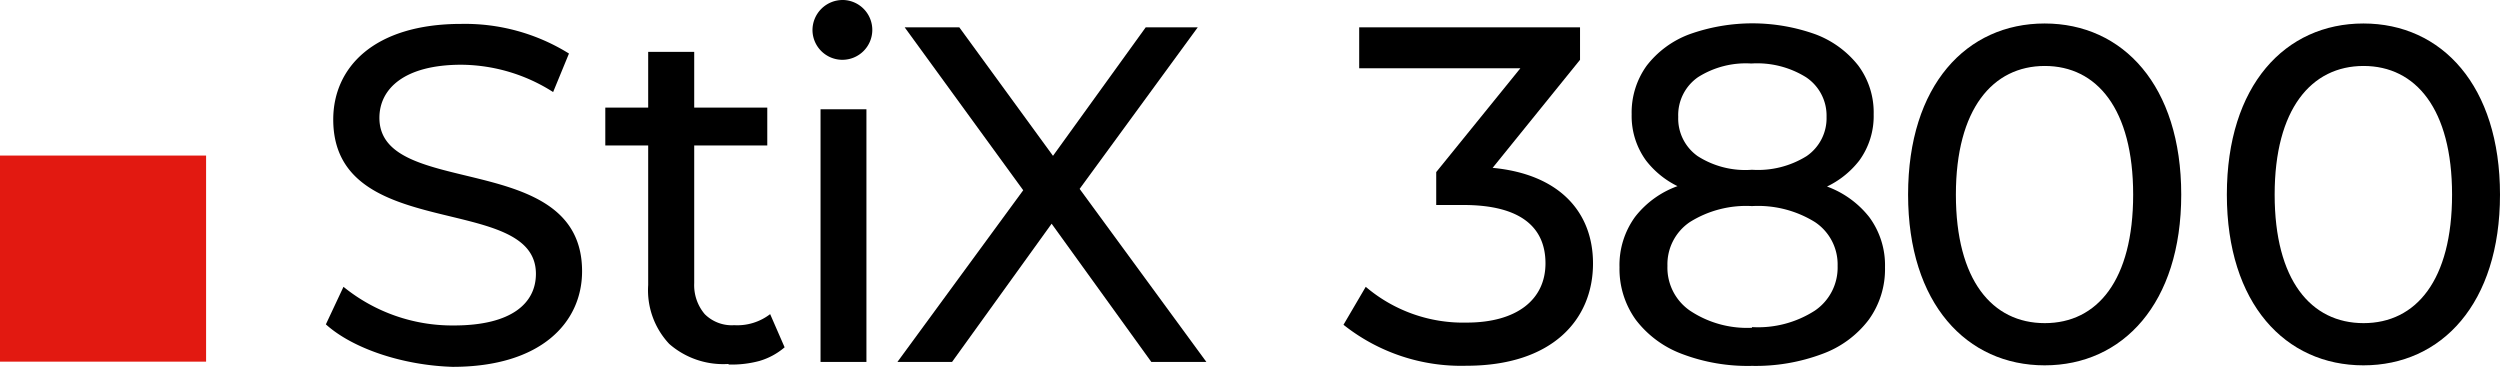
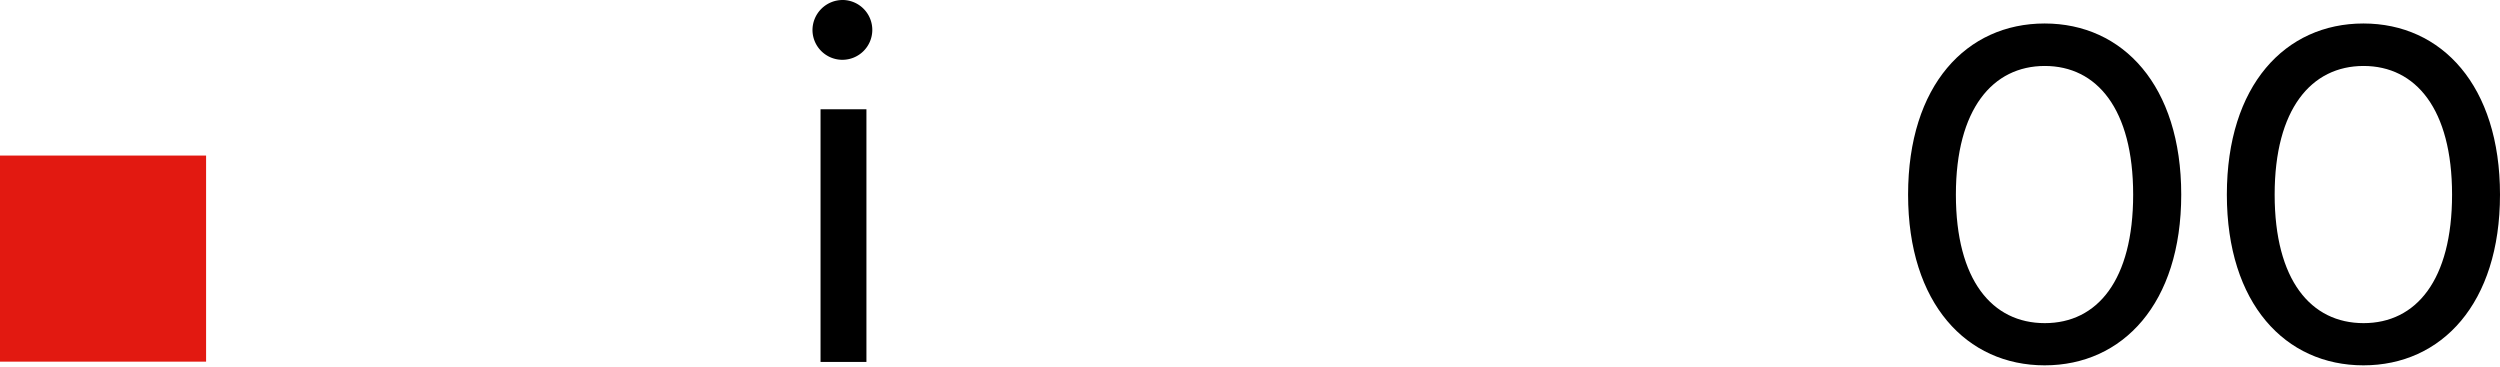
<svg xmlns="http://www.w3.org/2000/svg" id="图层_1" data-name="图层 1" viewBox="0 0 183.05 26.86">
  <defs>
    <style>.cls-1{fill:#e21911;}</style>
  </defs>
  <path id="e0926326-5afe-4c54-9c0b-75b3fab9a27a" class="cls-1" d="M0,11.39H15.09V26.48H0Z" transform="translate(0 0)" />
-   <path d="M23.86,23.75,25.15,21a12.63,12.63,0,0,0,8.09,2.83c4.23,0,6-1.64,6-3.78,0-6-14.84-2.2-14.84-11.3,0-3.78,2.94-7,9.38-7a14.42,14.42,0,0,1,7.88,2.17L40.5,6.74a12.64,12.64,0,0,0-6.72-2c-4.16,0-6,1.75-6,3.89,0,6,14.84,2.24,14.84,11.23,0,3.75-3,7-9.48,7C29.49,26.75,25.82,25.52,23.86,23.75Z" transform="translate(0 0)" />
-   <path d="M59.49,2.21A2.21,2.21,0,0,1,61.7,0h.06a2.19,2.19,0,1,1-2.27,2.21ZM60.08,8h3.36V26.5H60.08Z" transform="translate(0 0)" />
-   <path d="M84.3,26.5,77,16.38,69.71,26.5h-4l9.21-12.57L66.24,2h4l6.86,9.41L83.89,2H87.7L79.05,13.83,88.33,26.5Z" transform="translate(0 0)" />
-   <path d="M116.64,19.29c0,4.13-3,7.49-9.27,7.49a13.84,13.84,0,0,1-9-3L100,21a11,11,0,0,0,7.39,2.62c3.67,0,5.77-1.68,5.77-4.34s-1.85-4.27-6-4.27h-2V12.6L111.32,5H99.52V2h16.17V4.38l-6.4,7.91C114.16,12.75,116.64,15.51,116.64,19.29Z" transform="translate(0 0)" />
+   <path d="M59.49,2.21A2.21,2.21,0,0,1,61.7,0h.06a2.19,2.19,0,1,1-2.27,2.21M60.08,8h3.36V26.5H60.08Z" transform="translate(0 0)" />
  <path d="M139.71,14.25c0-8,4.27-12.53,10-12.53s10,4.55,10,12.53-4.29,12.5-10,12.5S139.71,22.23,139.71,14.25Zm16.48,0c0-6.27-2.66-9.42-6.47-9.42s-6.51,3.15-6.51,9.42,2.66,9.41,6.51,9.41S156.19,20.51,156.19,14.25Z" transform="translate(0 0)" />
  <path d="M163.05,14.25c0-8,4.27-12.53,10-12.53s10,4.55,10,12.53-4.28,12.5-10,12.5S163.05,22.23,163.05,14.25Zm16.49,0c0-6.27-2.66-9.42-6.48-9.42s-6.51,3.15-6.51,9.42,2.66,9.41,6.51,9.41,6.48-3.15,6.48-9.41Z" transform="translate(0 0)" />
-   <path d="M44.32,10.65V7.88H56.18v2.77Zm9,16A6,6,0,0,1,49,25.18a5.74,5.74,0,0,1-1.54-4.31V3.8h3.37V20.73A3.28,3.28,0,0,0,51.6,23a2.8,2.8,0,0,0,2.16.81A3.94,3.94,0,0,0,56.39,23l1.06,2.43a5,5,0,0,1-1.85,1A7.8,7.8,0,0,1,53.37,26.69Z" transform="translate(0 0)" />
-   <path d="M128.28,26.79a13.55,13.55,0,0,1-5.14-.88,7.58,7.58,0,0,1-3.37-2.5,6.37,6.37,0,0,1-1.19-3.84,6,6,0,0,1,1.14-3.69A6.88,6.88,0,0,1,123,13.57a17.91,17.91,0,0,1,10.52,0,7,7,0,0,1,3.35,2.33,5.93,5.93,0,0,1,1.15,3.67,6.31,6.31,0,0,1-1.19,3.84,7.47,7.47,0,0,1-3.39,2.5A13.89,13.89,0,0,1,128.28,26.79Zm0-12.12a13.4,13.4,0,0,1-4.76-.75,6.55,6.55,0,0,1-3-2.17,5.53,5.53,0,0,1-1.05-3.38,5.86,5.86,0,0,1,1.1-3.56,7.07,7.07,0,0,1,3.1-2.29,13.69,13.69,0,0,1,9.28,0,7.19,7.19,0,0,1,3.12,2.29,5.75,5.75,0,0,1,1.12,3.56,5.53,5.53,0,0,1-1.05,3.38,6.57,6.57,0,0,1-3,2.17A13.67,13.67,0,0,1,128.28,14.67Zm0,9.28a7.68,7.68,0,0,0,4.61-1.21,3.81,3.81,0,0,0,1.66-3.27,3.72,3.72,0,0,0-1.66-3.21,7.9,7.9,0,0,0-4.61-1.17,7.76,7.76,0,0,0-4.55,1.17,3.73,3.73,0,0,0-1.64,3.21,3.82,3.82,0,0,0,1.64,3.27A7.54,7.54,0,0,0,128.28,24Zm0-11.52a6.73,6.73,0,0,0,4-1,3.36,3.36,0,0,0,1.46-2.87,3.37,3.37,0,0,0-1.51-2.91,6.77,6.77,0,0,0-4-1,6.53,6.53,0,0,0-3.9,1,3.38,3.38,0,0,0-1.45,2.91,3.37,3.37,0,0,0,1.42,2.87A6.46,6.46,0,0,0,128.28,12.43Z" transform="translate(0 0)" />
</svg>